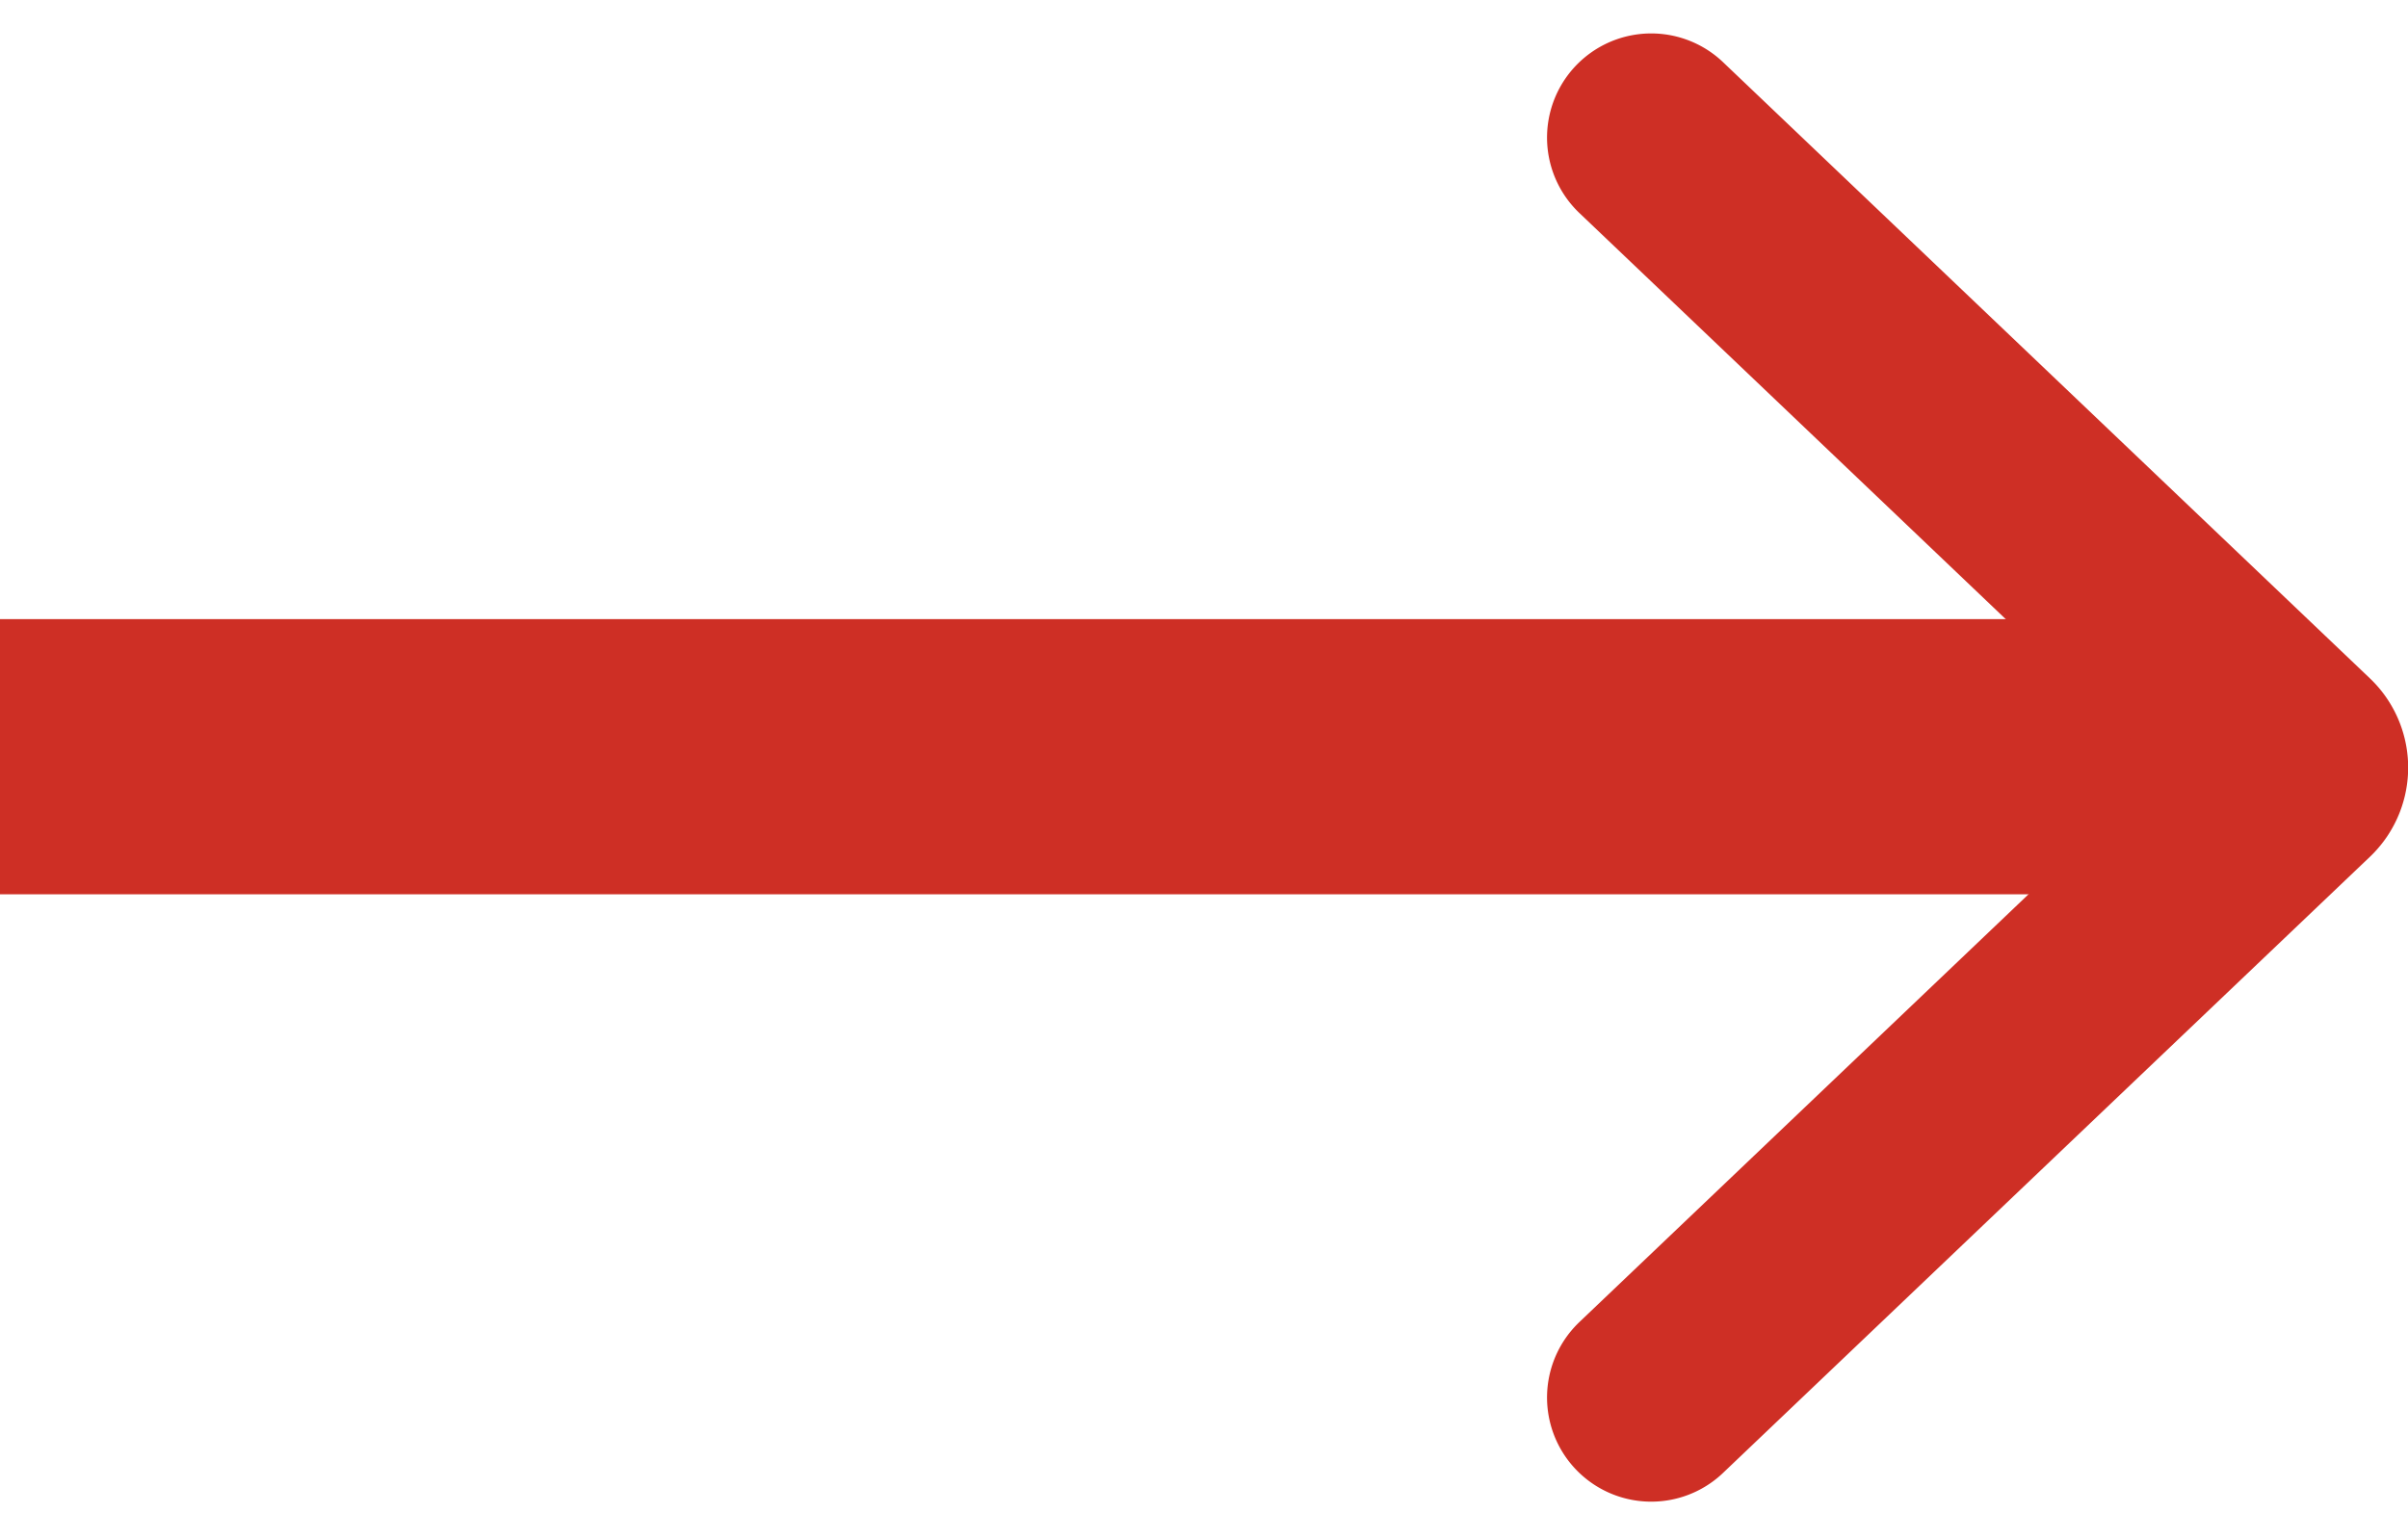
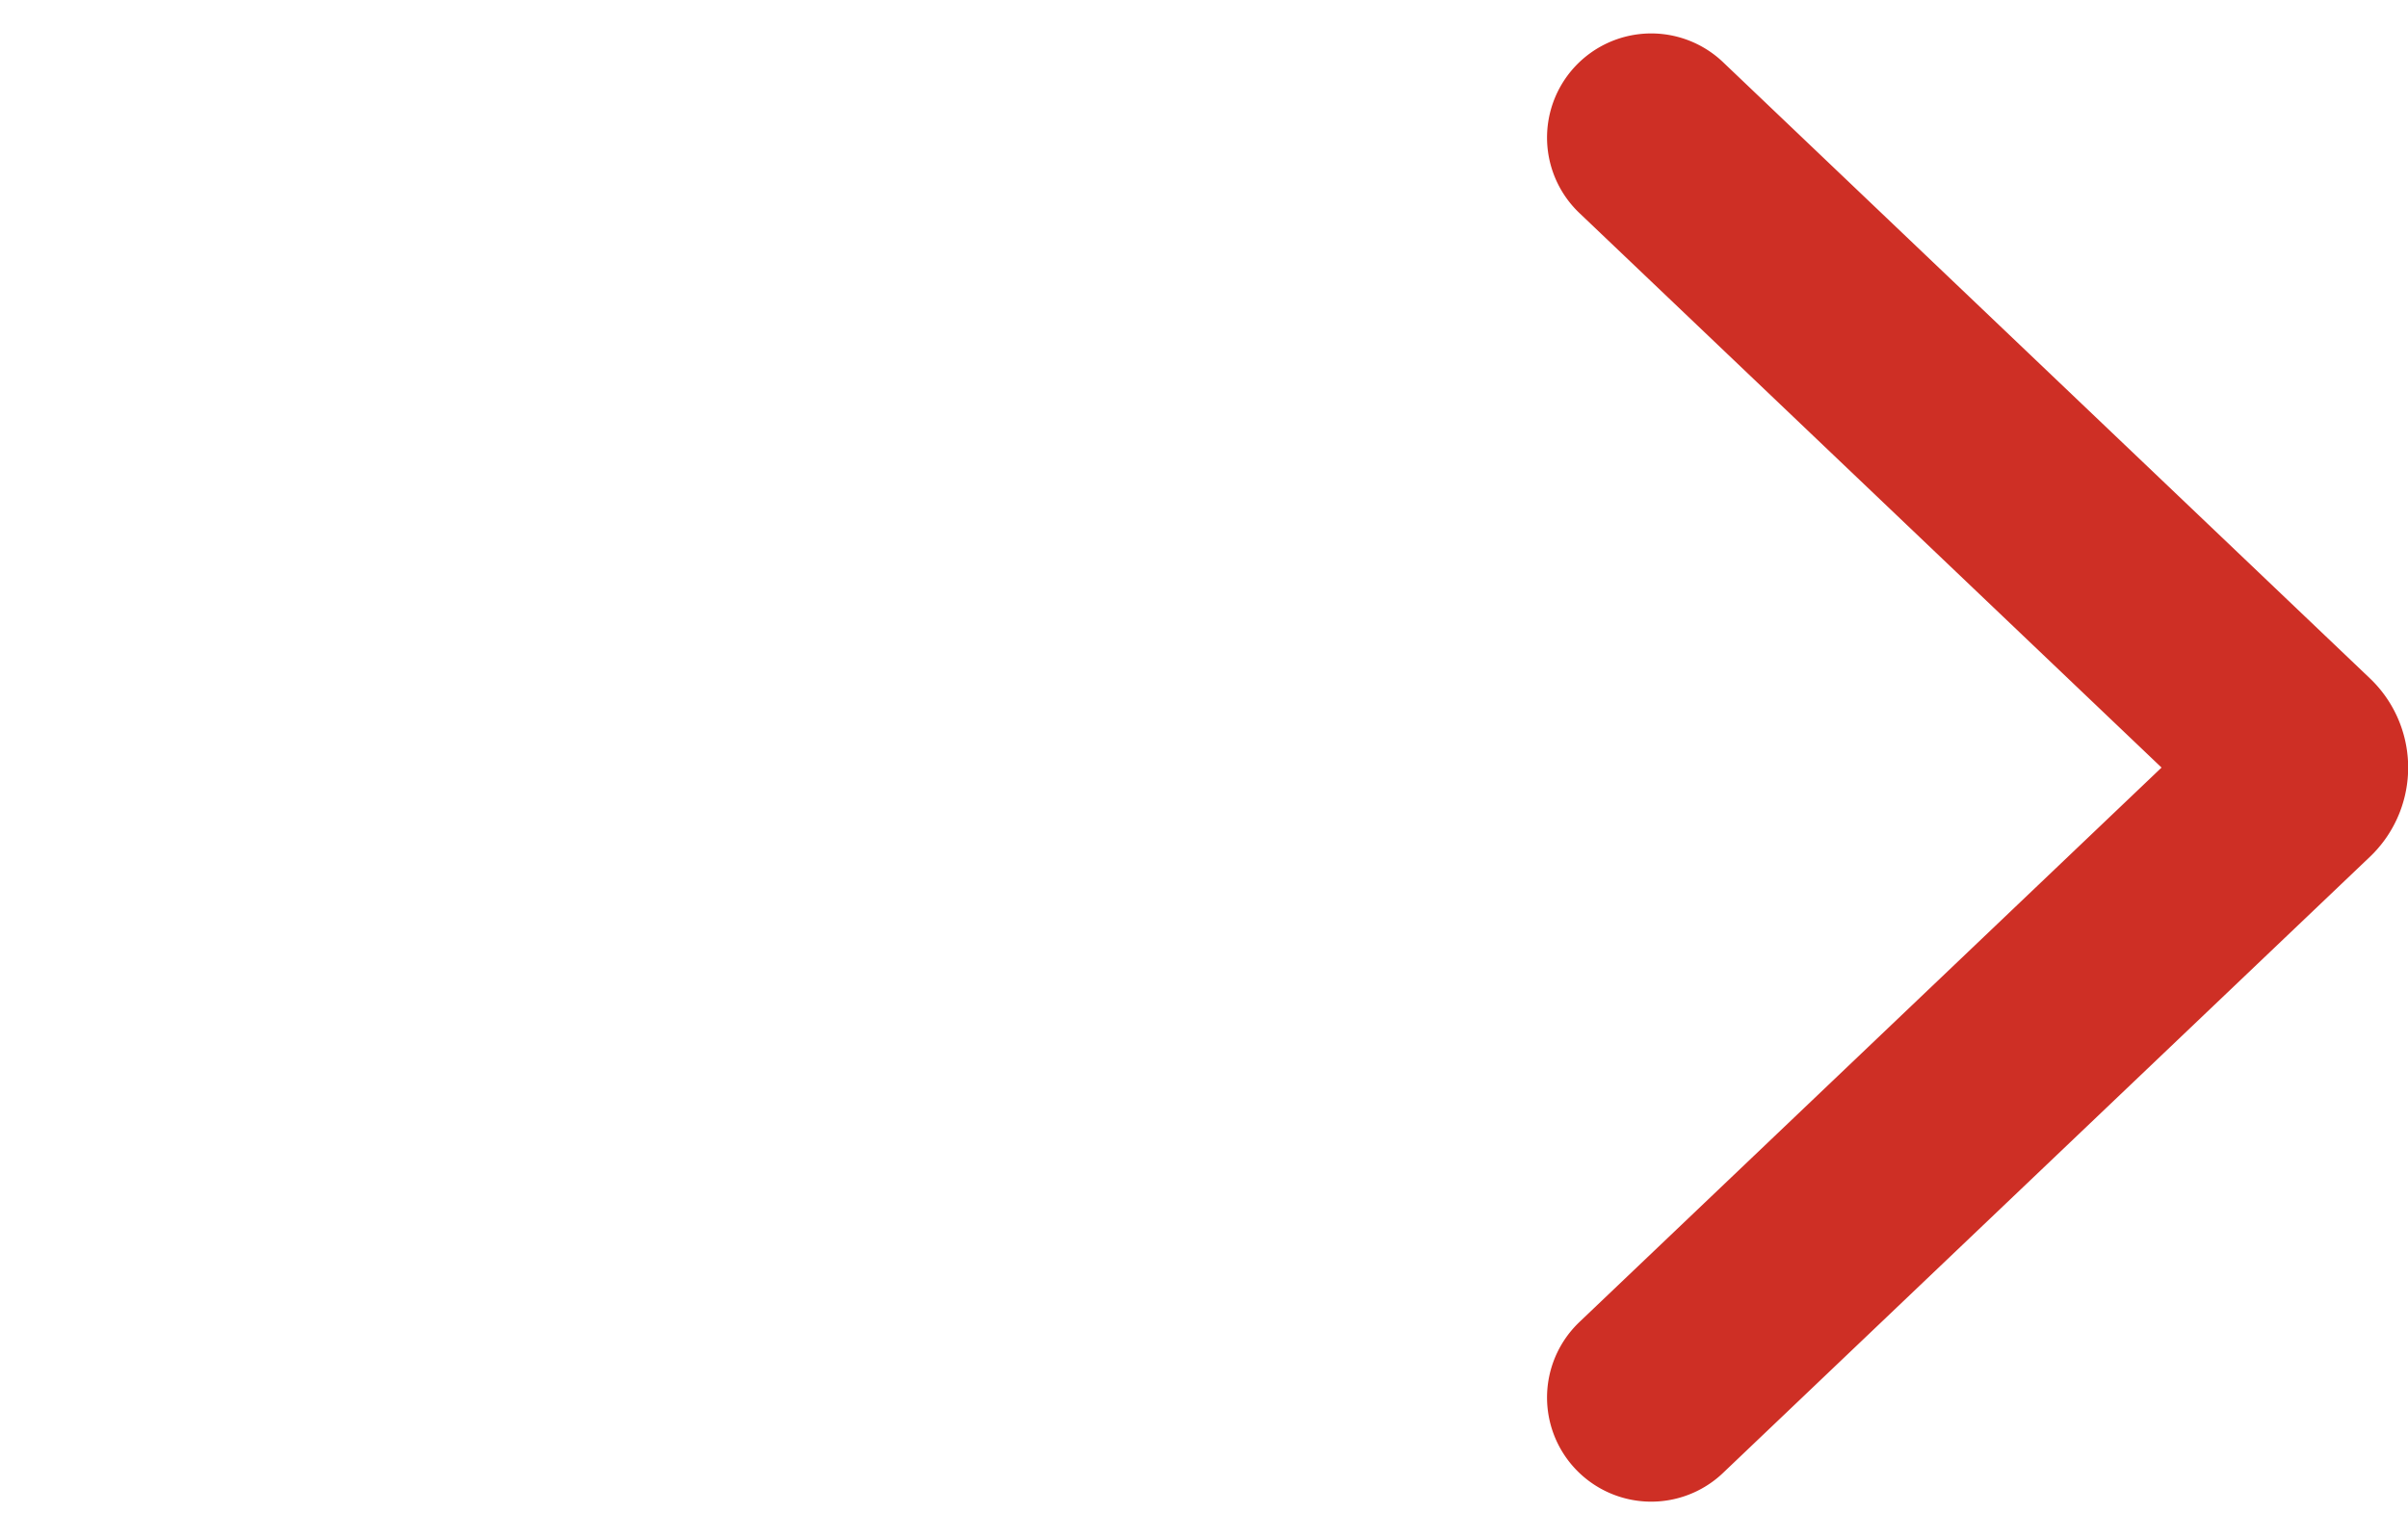
<svg xmlns="http://www.w3.org/2000/svg" width="35" height="22" fill="none">
-   <path fill="#CE2F25" d="M0 9h33v4H0z" />
  <path d="m24 20.315 9.403-8.957a.277.277 0 0 0 0-.4L24 2" stroke="#CE2F25" stroke-width="3.028" stroke-linecap="round" />
</svg>